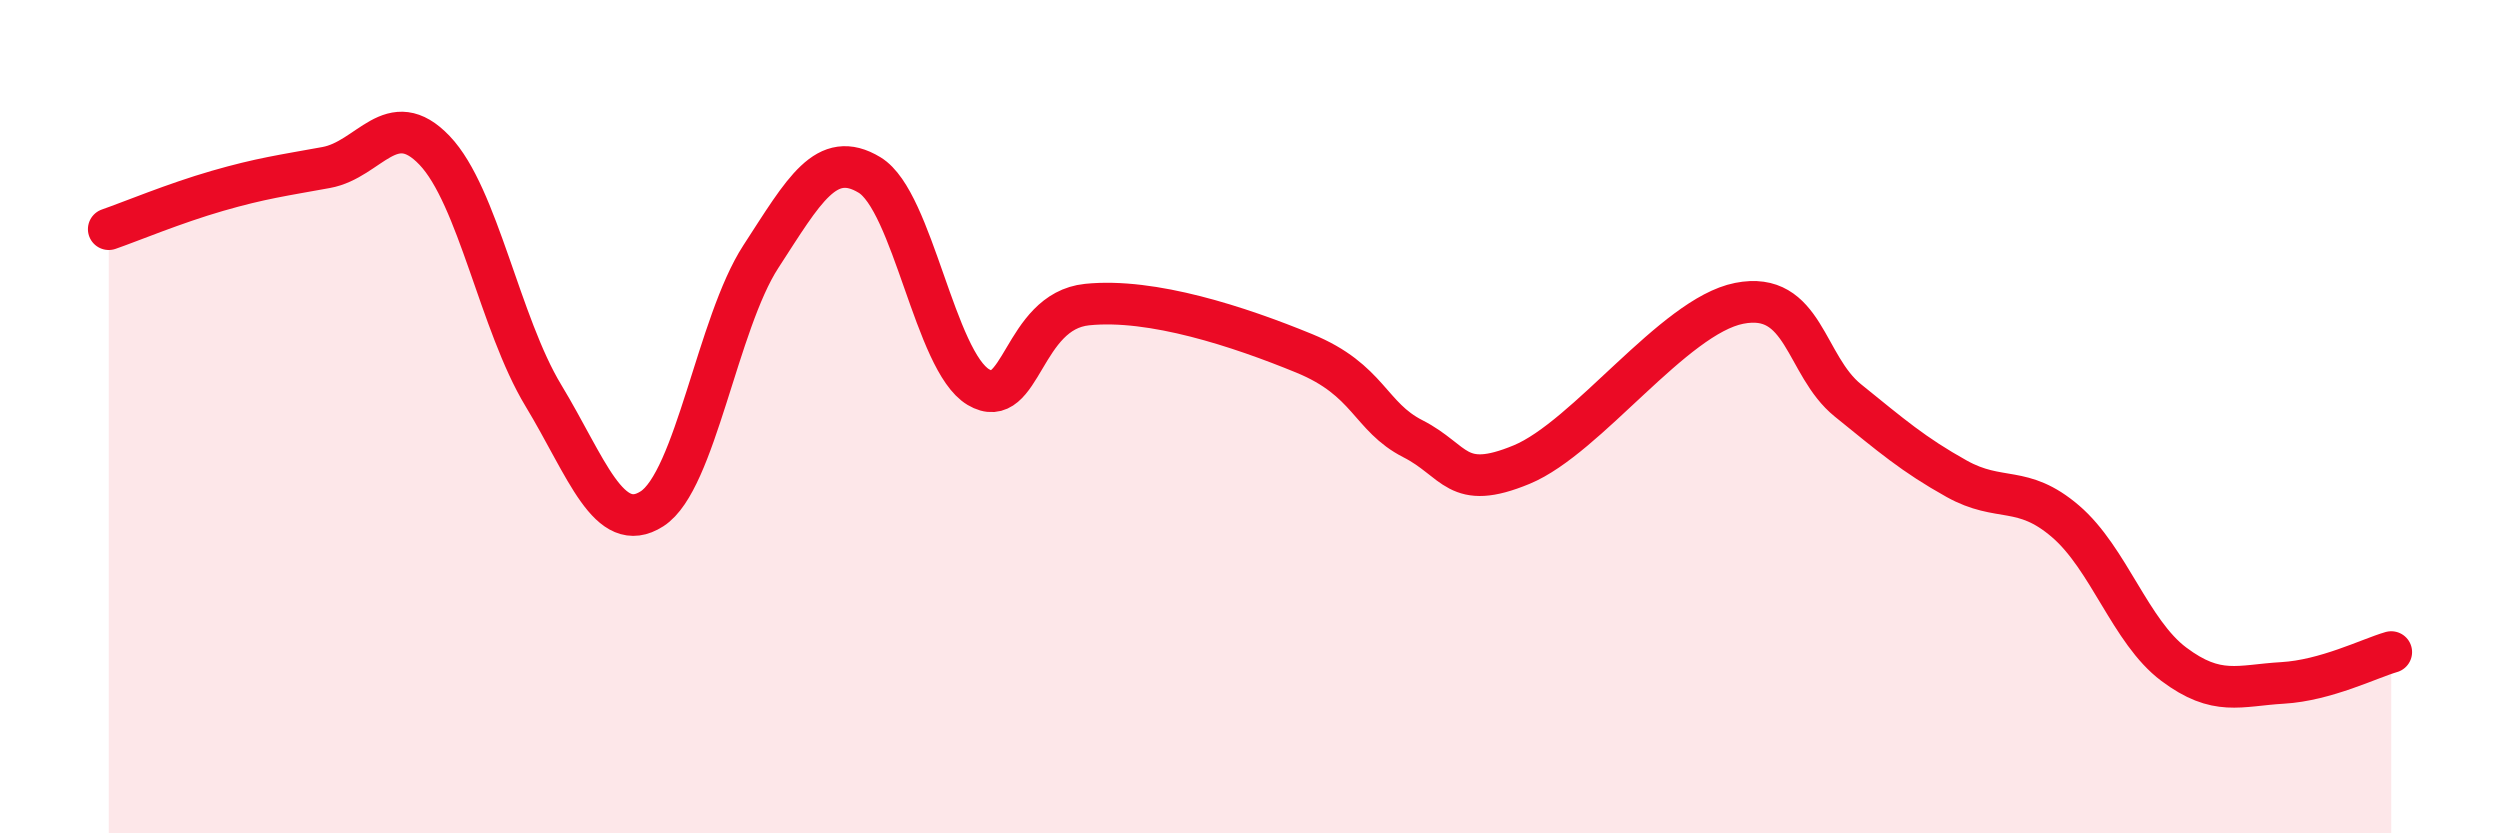
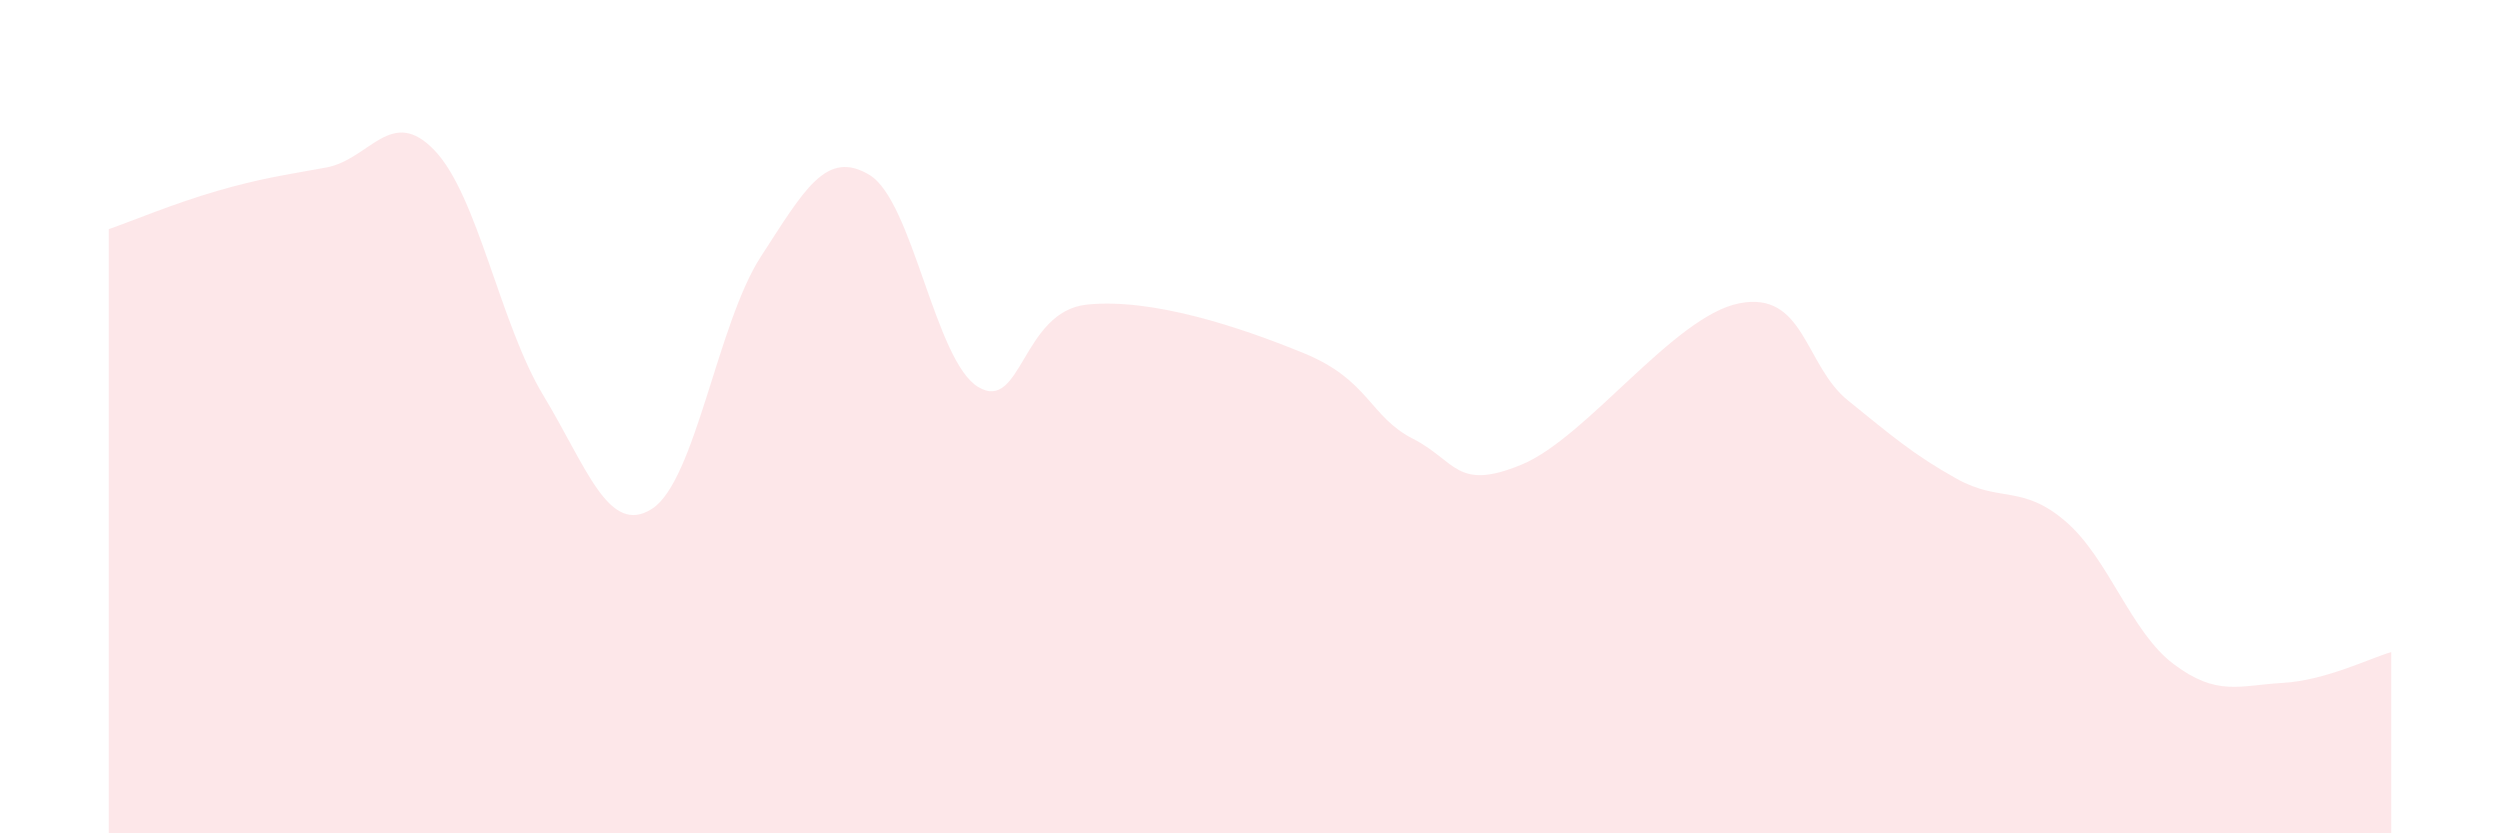
<svg xmlns="http://www.w3.org/2000/svg" width="60" height="20" viewBox="0 0 60 20">
  <path d="M 2.61,5.5 C 3.13,5.32 4.18,4.88 5.22,4.58 C 6.26,4.28 6.79,4.21 7.83,4.02 C 8.87,3.83 9.39,2.52 10.43,3.61 C 11.47,4.7 12,7.77 13.04,9.49 C 14.08,11.21 14.61,12.88 15.65,12.21 C 16.69,11.54 17.22,7.76 18.26,6.16 C 19.3,4.56 19.83,3.57 20.87,4.2 C 21.91,4.83 22.44,8.67 23.48,9.29 C 24.52,9.91 24.53,7.47 26.09,7.31 C 27.65,7.15 29.74,7.84 31.3,8.48 C 32.86,9.12 32.87,10 33.91,10.53 C 34.95,11.06 34.95,11.8 36.52,11.15 C 38.09,10.5 40.17,7.59 41.74,7.28 C 43.31,6.97 43.31,8.77 44.35,9.61 C 45.39,10.45 45.92,10.91 46.96,11.49 C 48,12.07 48.53,11.62 49.57,12.51 C 50.61,13.4 51.13,15.16 52.17,15.94 C 53.21,16.72 53.74,16.45 54.78,16.39 C 55.82,16.33 56.87,15.8 57.39,15.65L57.39 20L2.61 20Z" fill="#EB0A25" opacity="0.1" stroke-linecap="round" stroke-linejoin="round" />
-   <path d="M 2.61,5.5 C 3.13,5.32 4.18,4.88 5.22,4.58 C 6.26,4.28 6.79,4.21 7.83,4.02 C 8.87,3.83 9.39,2.52 10.43,3.61 C 11.47,4.7 12,7.77 13.04,9.49 C 14.08,11.21 14.61,12.88 15.65,12.21 C 16.69,11.54 17.22,7.76 18.26,6.16 C 19.3,4.56 19.83,3.57 20.87,4.2 C 21.91,4.83 22.44,8.67 23.48,9.29 C 24.52,9.91 24.53,7.47 26.09,7.31 C 27.65,7.15 29.74,7.84 31.3,8.48 C 32.86,9.12 32.87,10 33.91,10.53 C 34.95,11.06 34.95,11.8 36.52,11.15 C 38.09,10.5 40.17,7.59 41.74,7.28 C 43.31,6.97 43.31,8.77 44.35,9.61 C 45.39,10.45 45.92,10.91 46.96,11.49 C 48,12.07 48.53,11.62 49.57,12.51 C 50.61,13.4 51.13,15.16 52.17,15.94 C 53.21,16.72 53.74,16.45 54.78,16.39 C 55.82,16.33 56.87,15.8 57.39,15.65" stroke="#EB0A25" stroke-width="1" fill="none" stroke-linecap="round" stroke-linejoin="round" />
</svg>